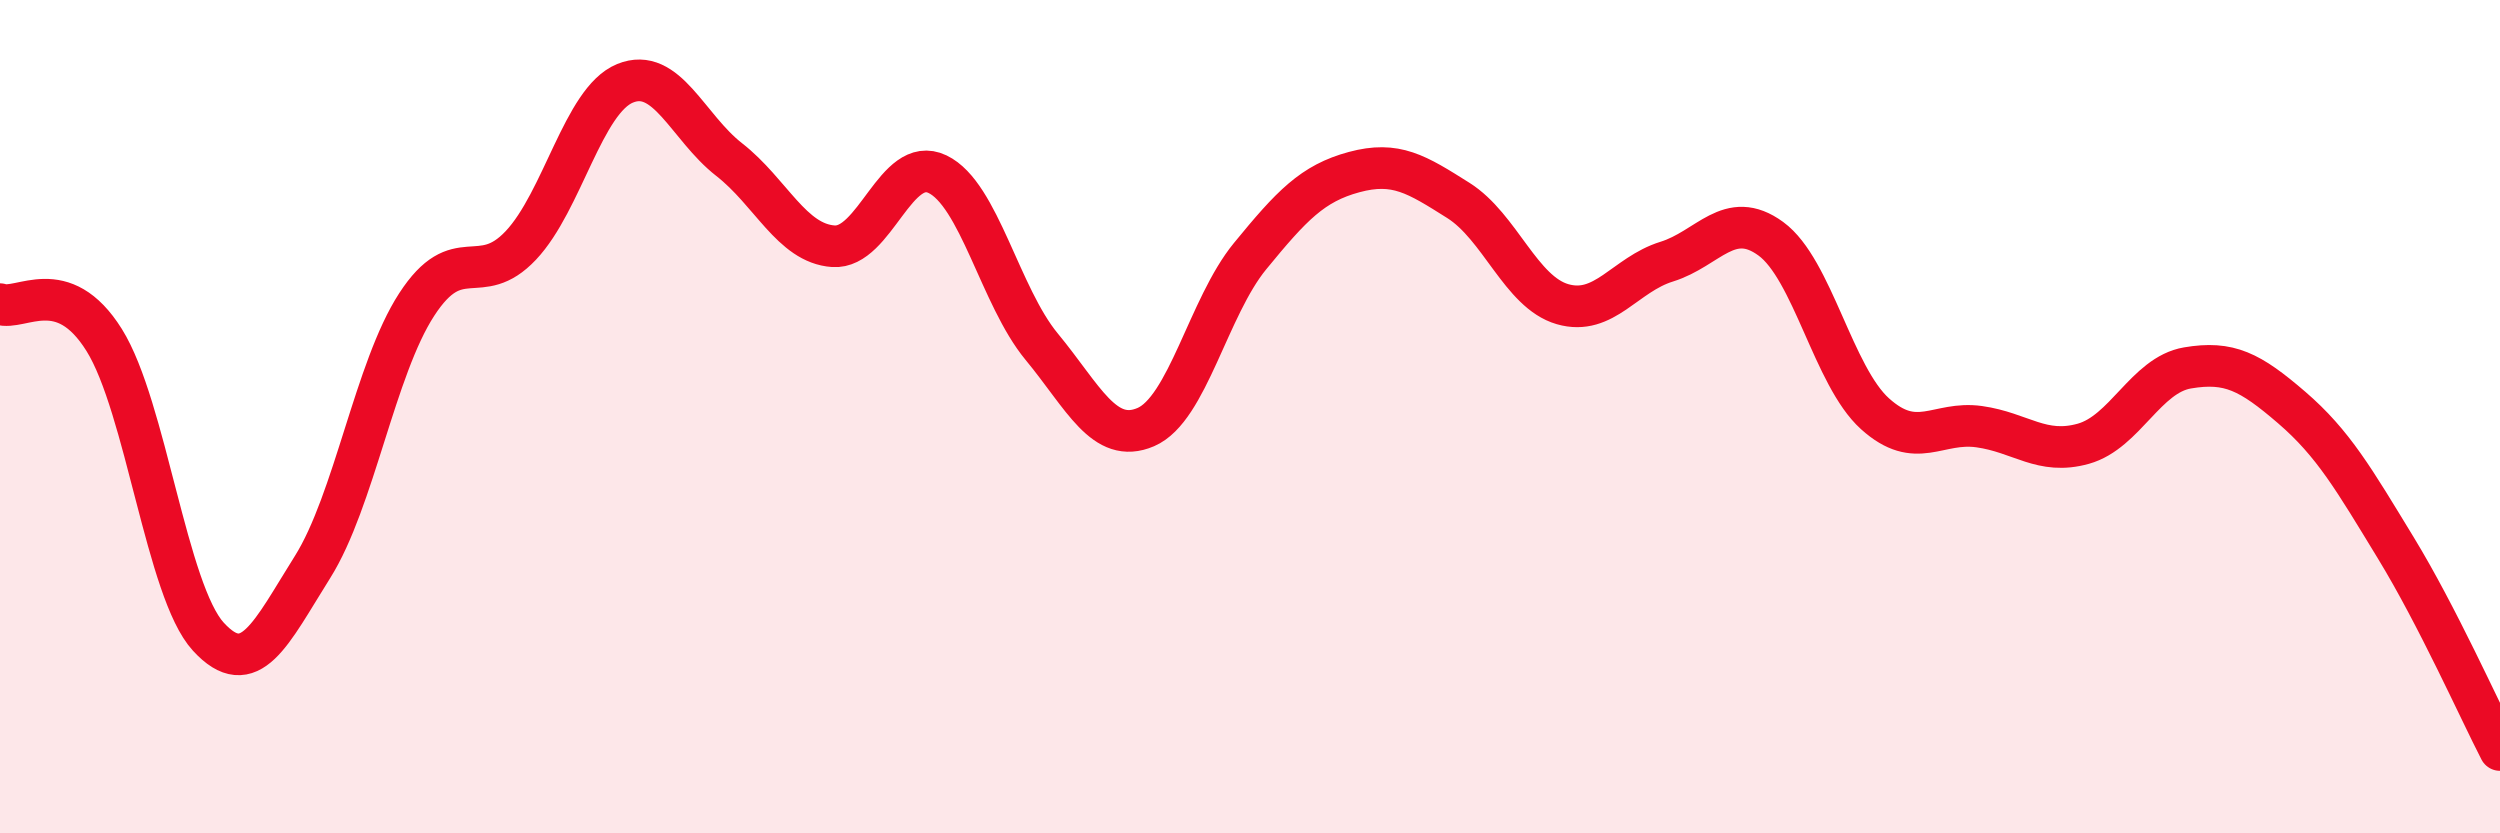
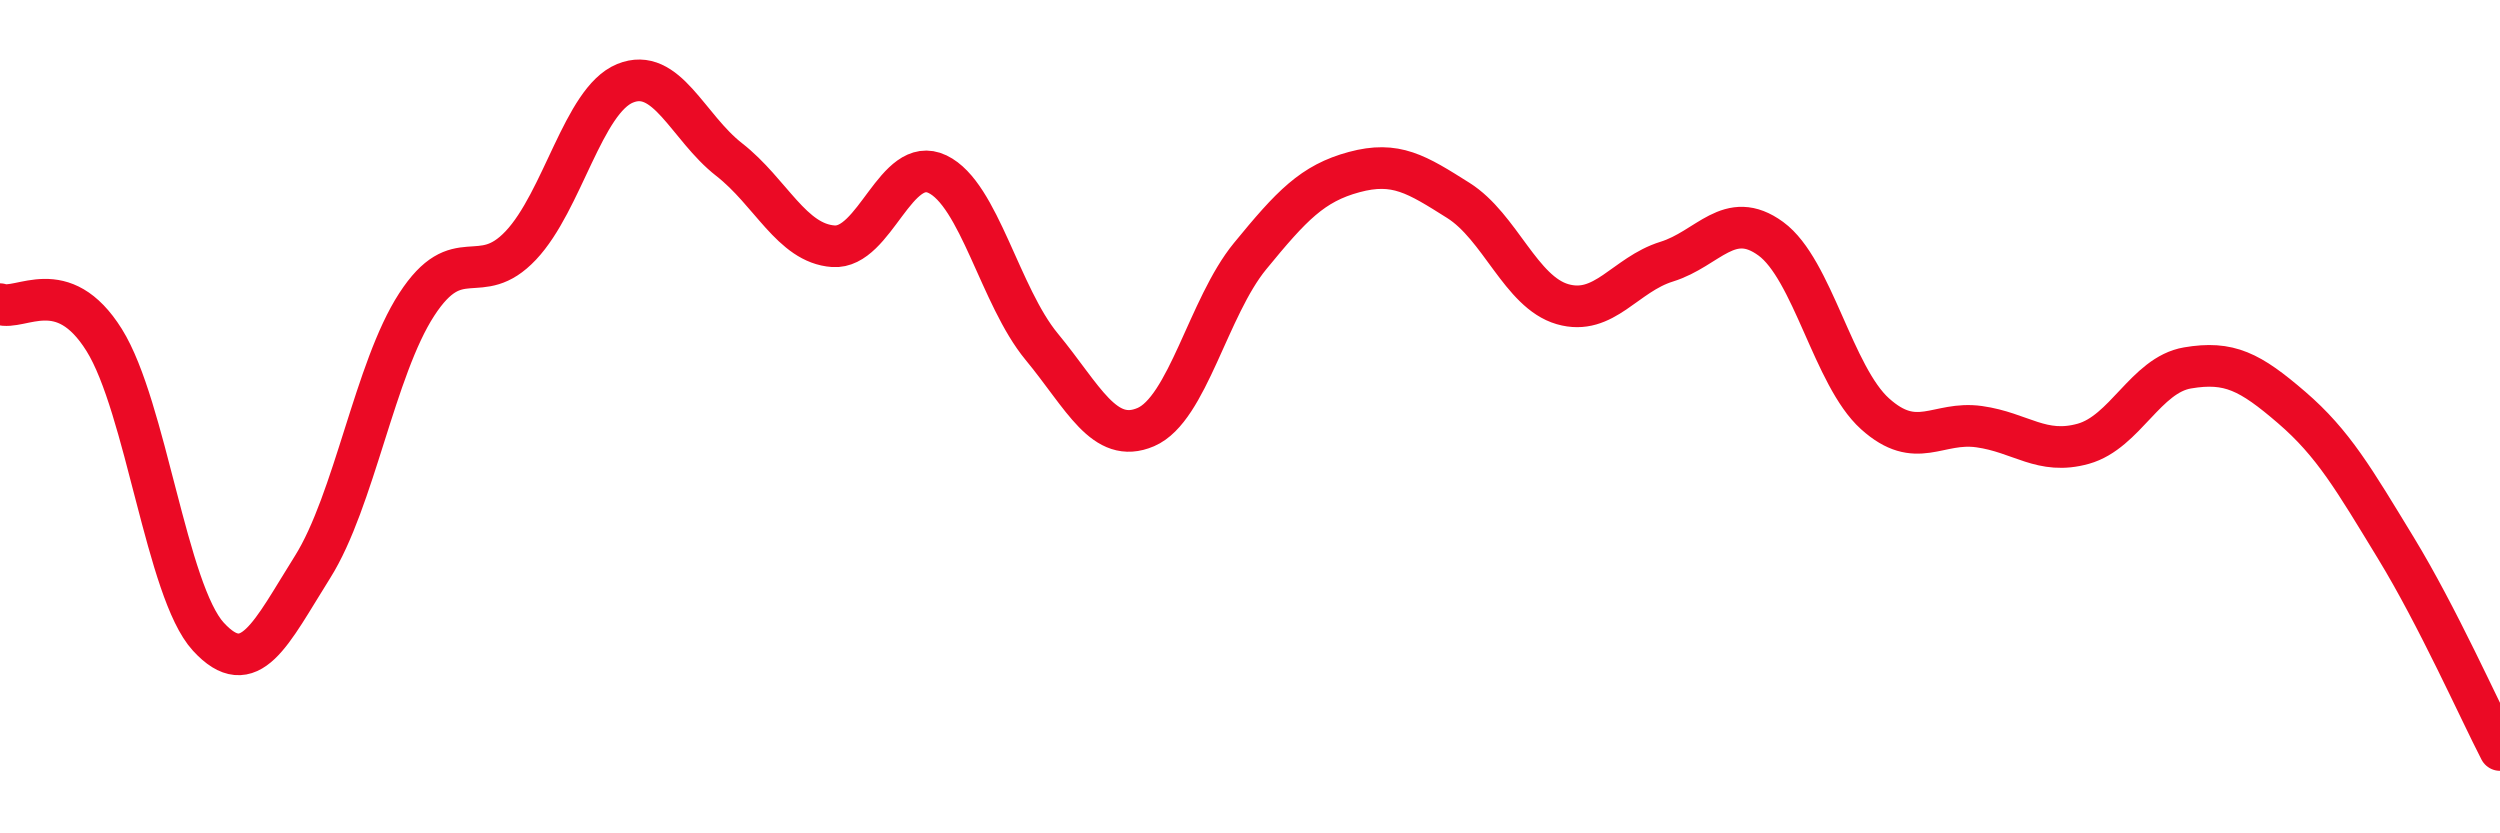
<svg xmlns="http://www.w3.org/2000/svg" width="60" height="20" viewBox="0 0 60 20">
-   <path d="M 0,7.3 C 0.5,7.47 1.5,6.56 2.5,8.16 C 3.5,9.76 4,14.19 5,15.28 C 6,16.37 6.5,15.2 7.5,13.61 C 8.5,12.02 9,8.85 10,7.31 C 11,5.77 11.5,6.95 12.5,5.89 C 13.5,4.83 14,2.41 15,2 C 16,1.59 16.5,3.05 17.5,3.83 C 18.5,4.61 19,5.84 20,5.91 C 21,5.98 21.5,3.7 22.5,4.18 C 23.5,4.66 24,7.11 25,8.32 C 26,9.53 26.5,10.68 27.5,10.25 C 28.5,9.82 29,7.37 30,6.15 C 31,4.93 31.5,4.4 32.5,4.13 C 33.5,3.86 34,4.18 35,4.81 C 36,5.44 36.5,7.01 37.5,7.3 C 38.5,7.59 39,6.59 40,6.28 C 41,5.97 41.5,5 42.5,5.73 C 43.5,6.46 44,9.03 45,9.93 C 46,10.83 46.5,10.1 47.5,10.24 C 48.5,10.38 49,10.93 50,10.65 C 51,10.37 51.5,9 52.5,8.83 C 53.5,8.66 54,8.92 55,9.78 C 56,10.64 56.5,11.51 57.5,13.15 C 58.5,14.79 59.5,17.03 60,18L60 20L0 20Z" fill="#EB0A25" opacity="0.1" stroke-linecap="round" stroke-linejoin="round" />
  <path d="M 0,7.3 C 0.5,7.47 1.5,6.56 2.5,8.16 C 3.5,9.76 4,14.19 5,15.28 C 6,16.37 6.5,15.2 7.5,13.61 C 8.5,12.02 9,8.85 10,7.31 C 11,5.77 11.5,6.95 12.5,5.89 C 13.5,4.83 14,2.41 15,2 C 16,1.59 16.5,3.05 17.5,3.83 C 18.5,4.61 19,5.84 20,5.91 C 21,5.98 21.5,3.7 22.5,4.18 C 23.5,4.66 24,7.11 25,8.32 C 26,9.53 26.5,10.68 27.5,10.25 C 28.5,9.82 29,7.37 30,6.15 C 31,4.93 31.5,4.4 32.5,4.13 C 33.5,3.86 34,4.18 35,4.81 C 36,5.44 36.5,7.01 37.5,7.3 C 38.5,7.59 39,6.59 40,6.28 C 41,5.97 41.5,5 42.5,5.73 C 43.5,6.46 44,9.03 45,9.93 C 46,10.83 46.5,10.1 47.5,10.24 C 48.5,10.38 49,10.93 50,10.65 C 51,10.37 51.5,9 52.5,8.83 C 53.5,8.66 54,8.92 55,9.78 C 56,10.64 56.5,11.51 57.5,13.15 C 58.5,14.79 59.5,17.03 60,18" stroke="#EB0A25" stroke-width="1" fill="none" stroke-linecap="round" stroke-linejoin="round" />
</svg>